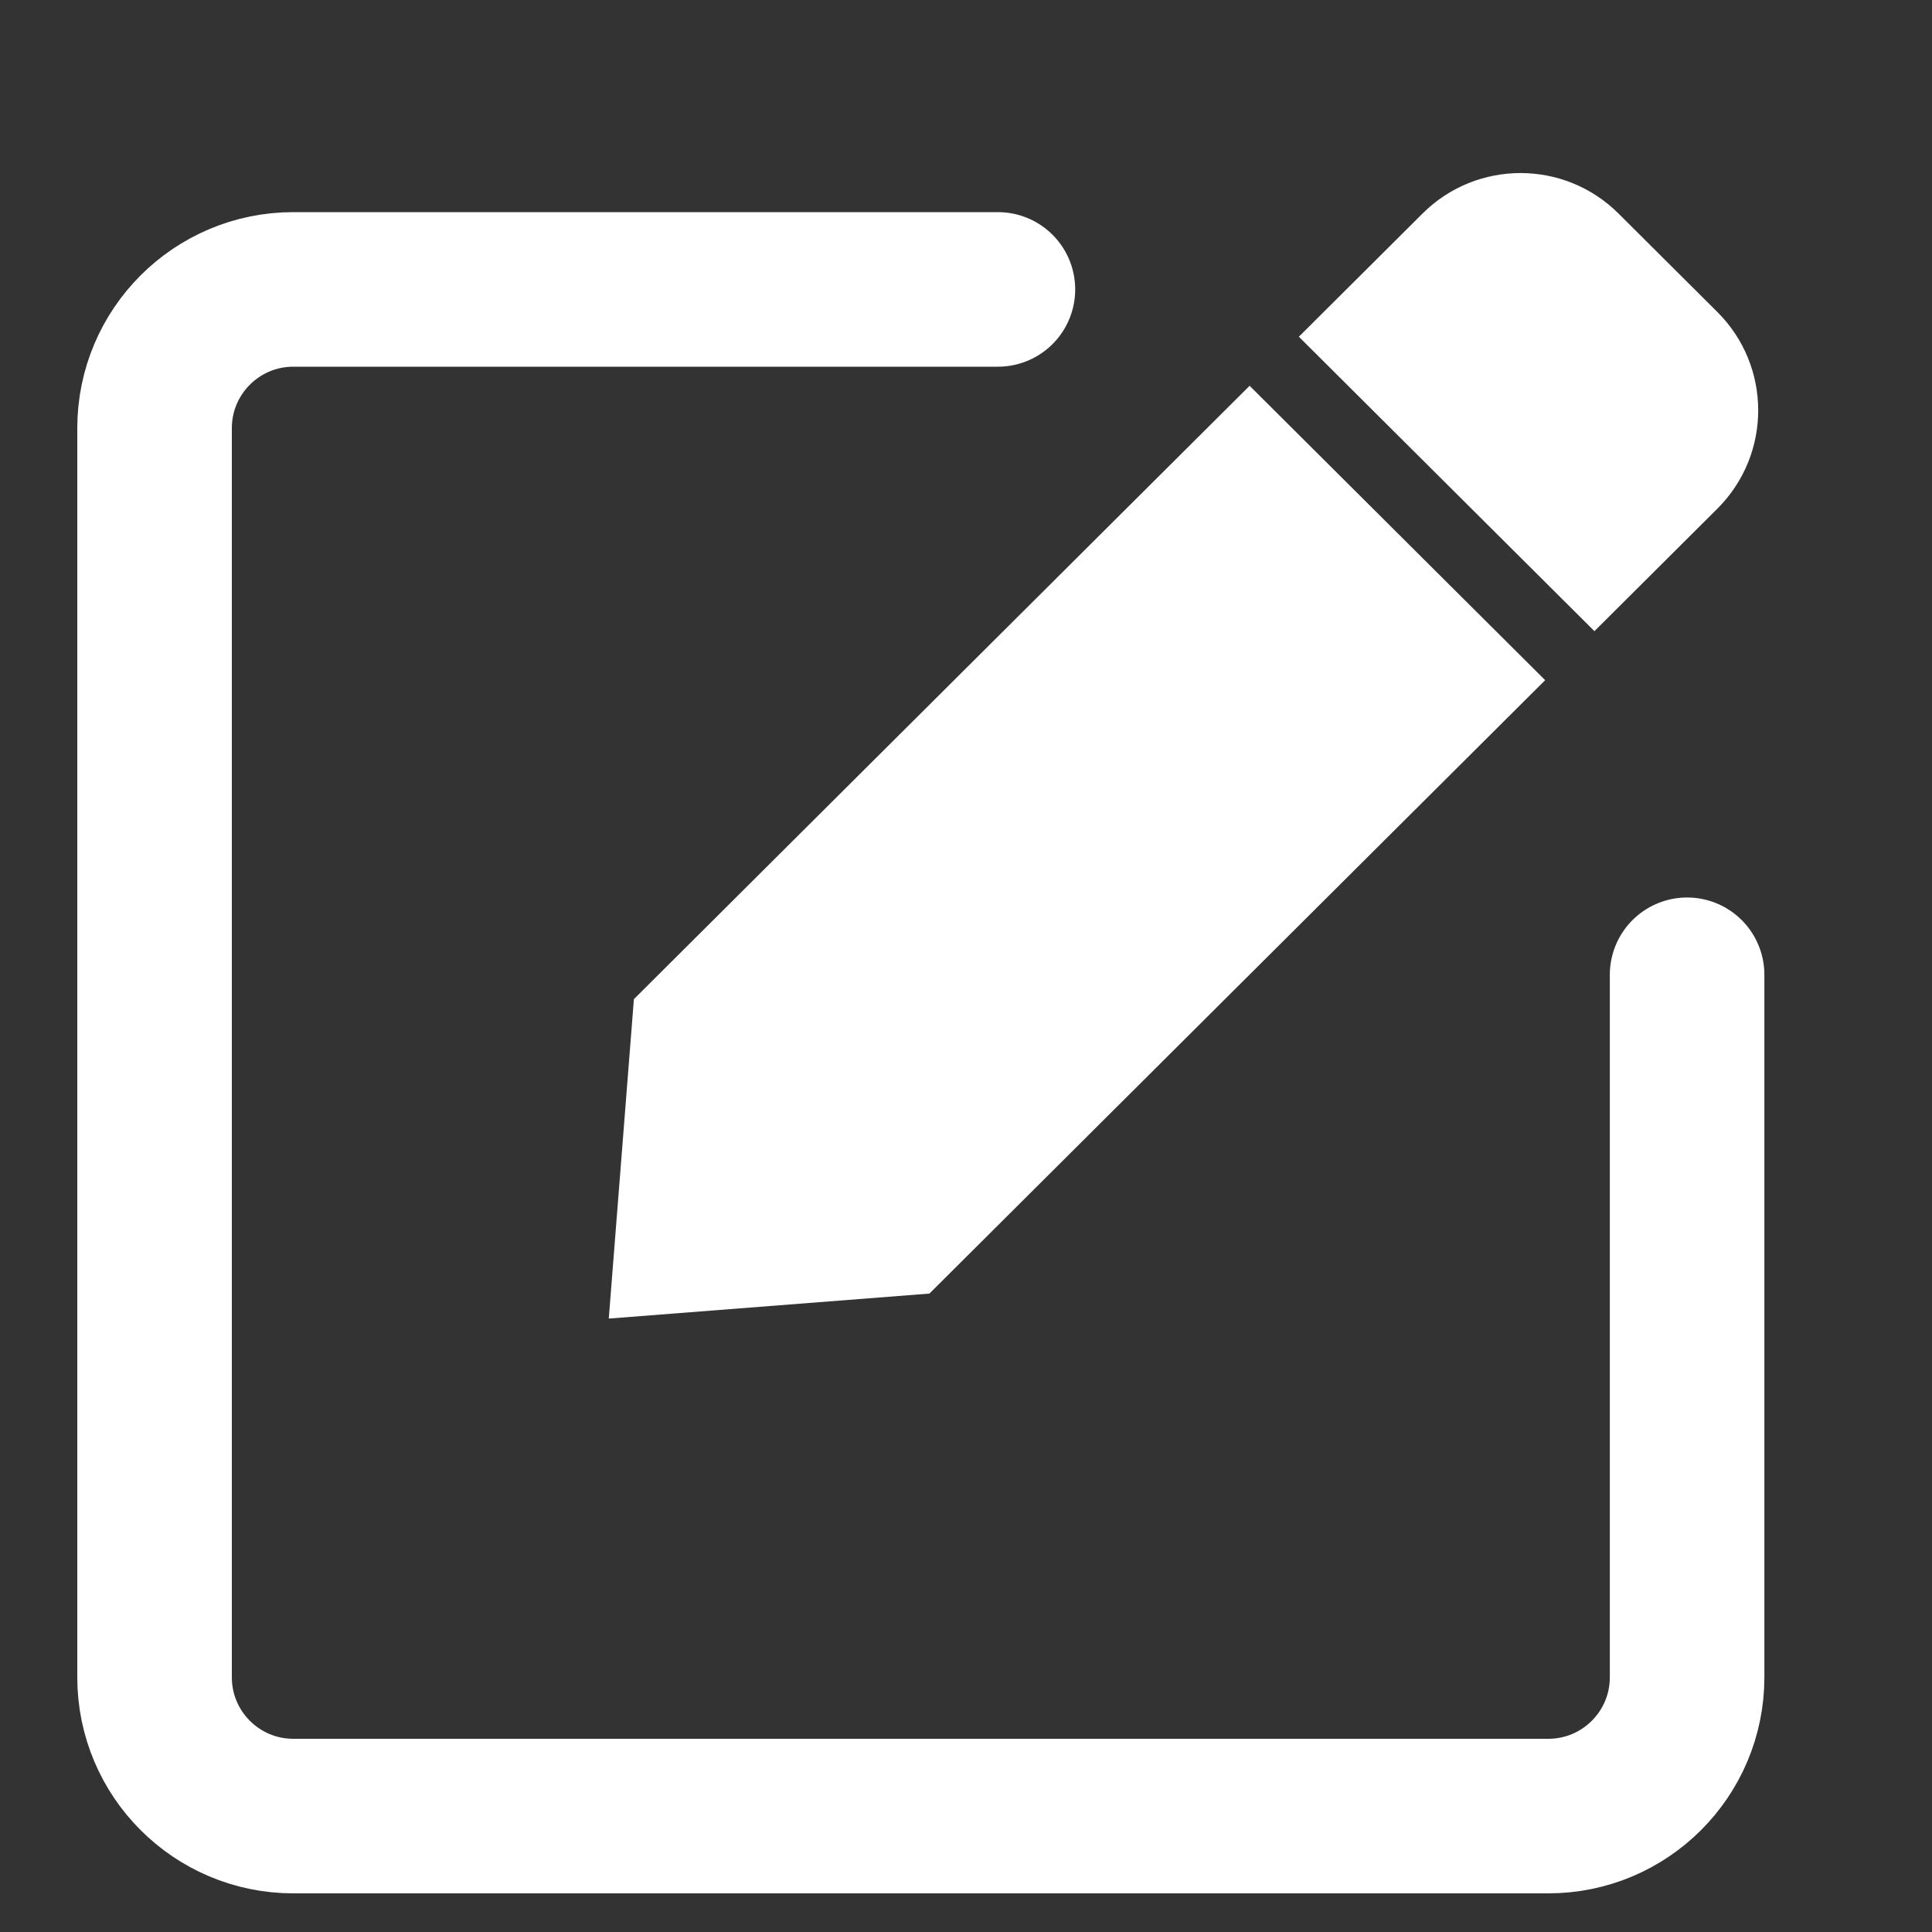
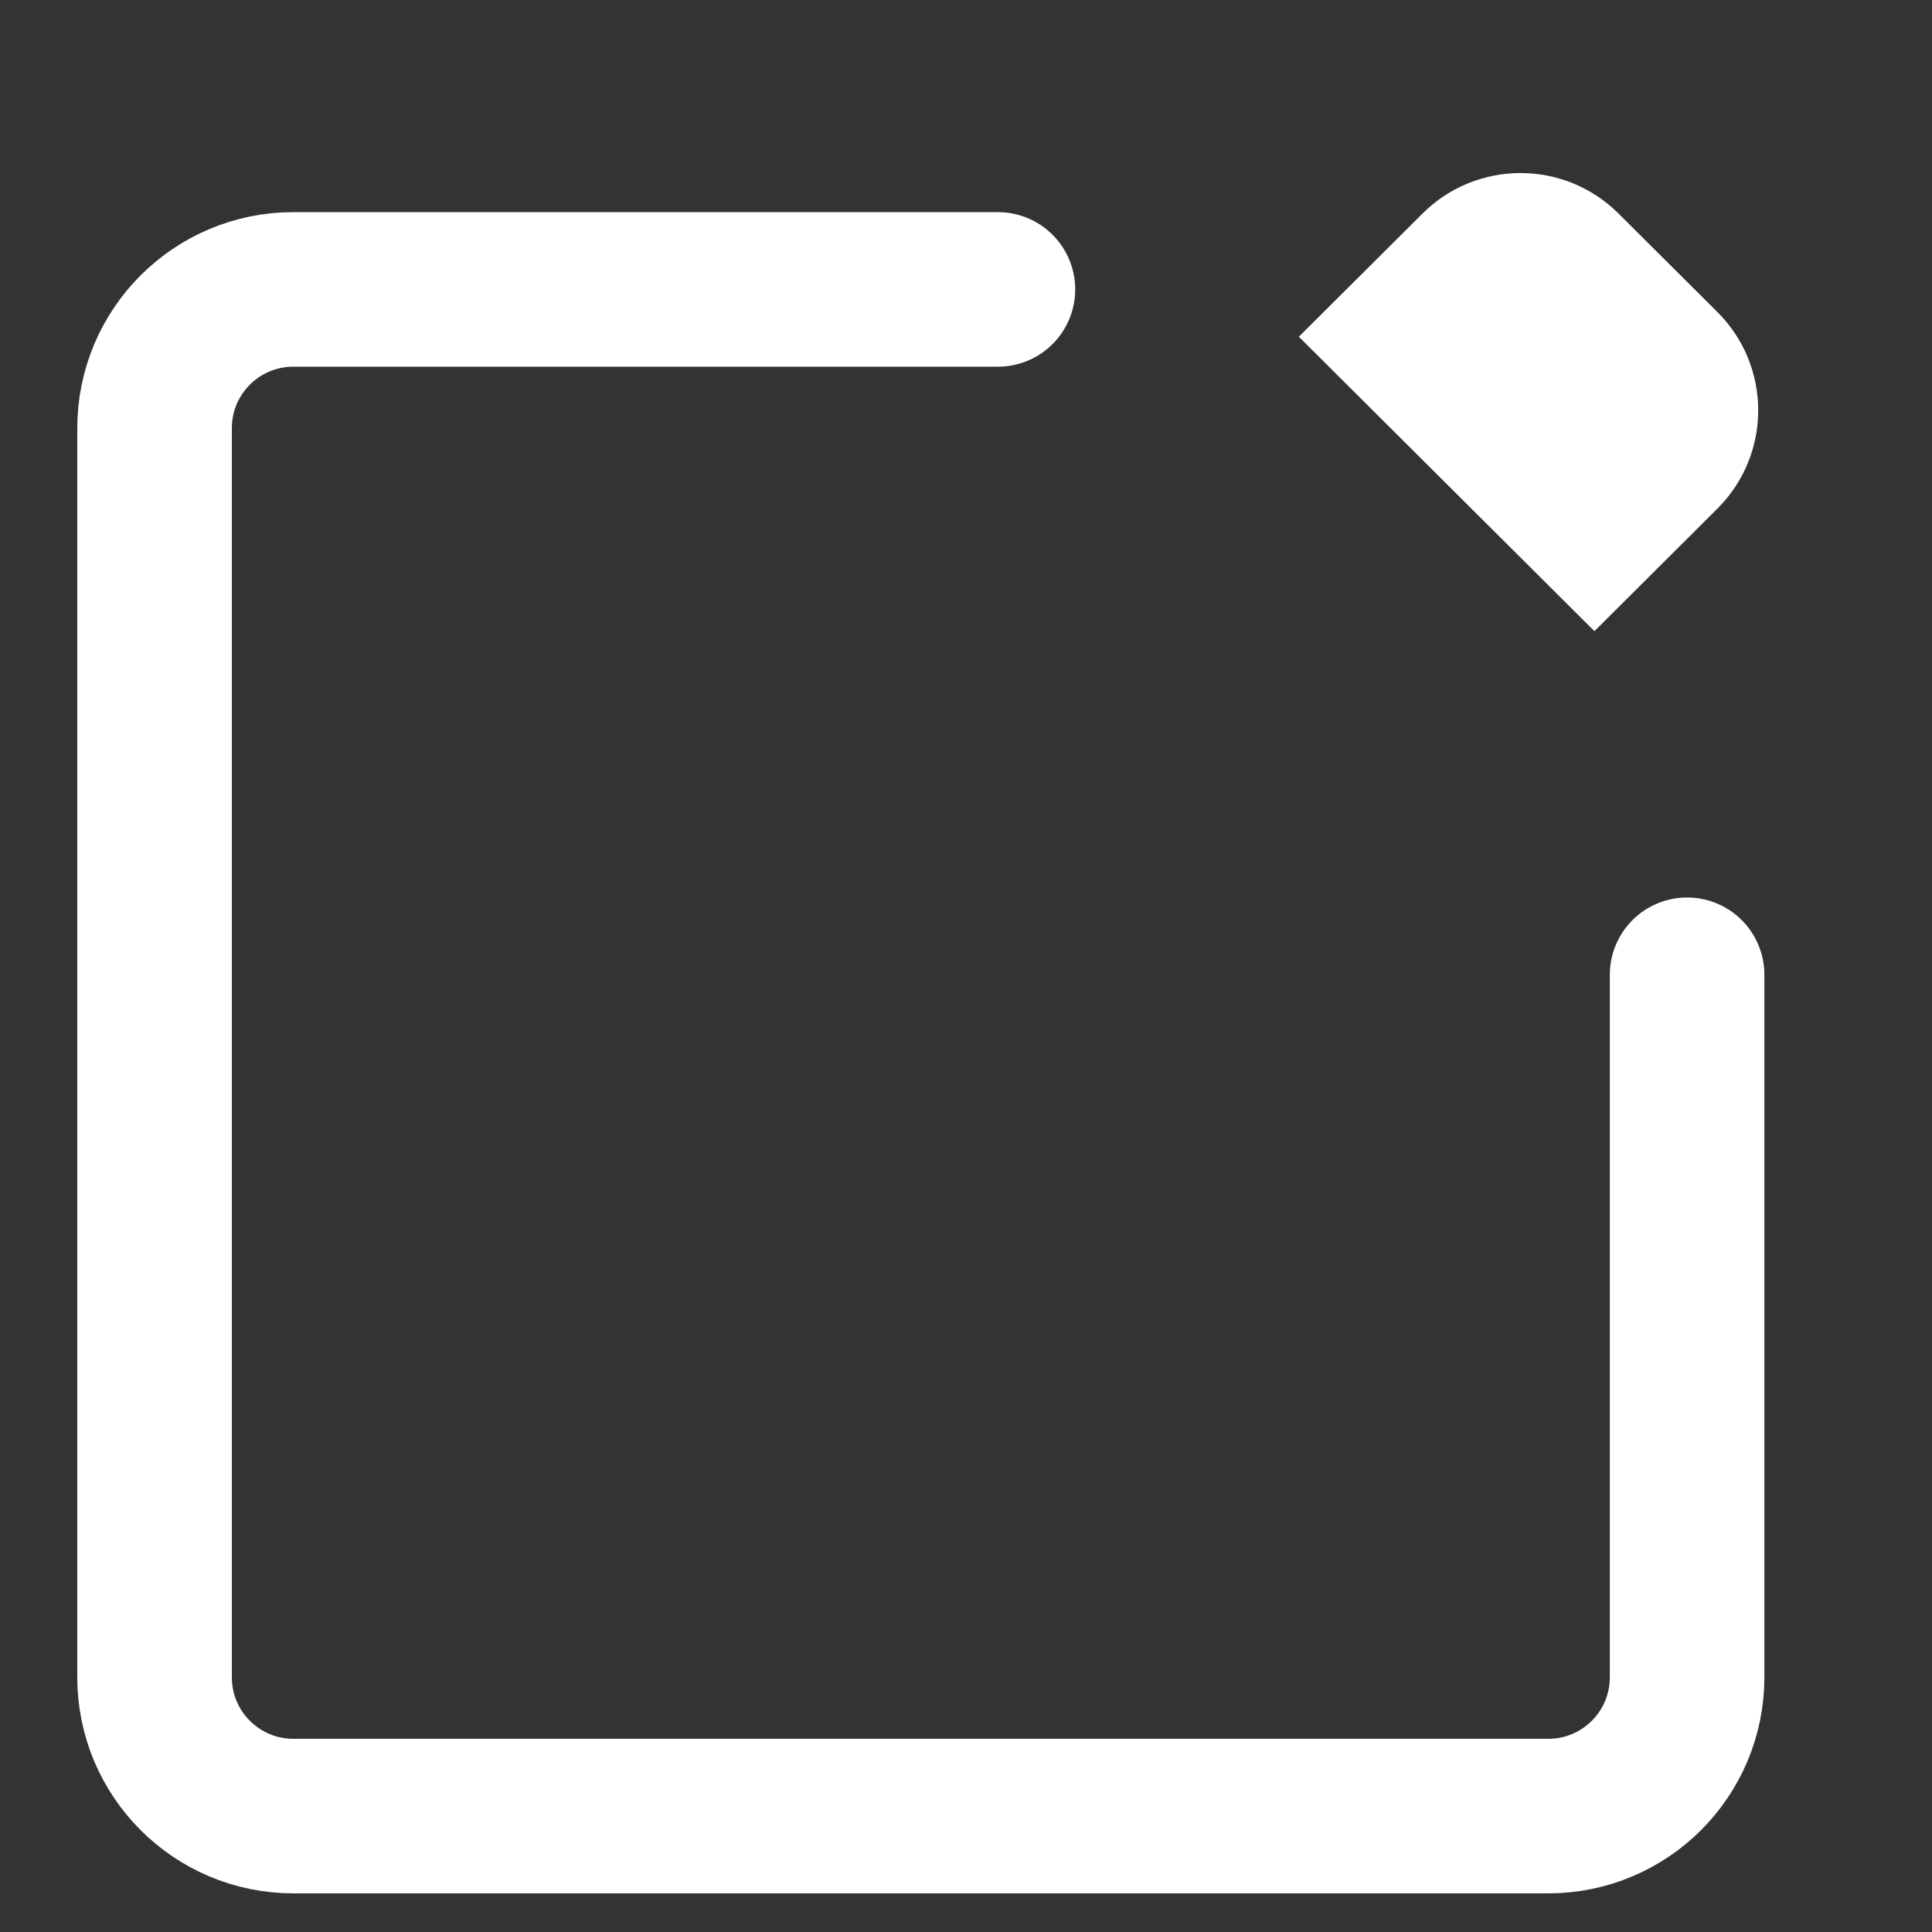
<svg xmlns="http://www.w3.org/2000/svg" width="50px" height="50px" viewBox="0 0 50 50">
  <rect x="0" y="0" width="50" height="50" fill="#333333" stroke="none" />
  <title>correction_1</title>
  <g id="correction_1" stroke="none" stroke-width="1" fill="none" fill-rule="evenodd">
    <g id="Group" transform="translate(4, 3)">
      <g id="Group-2" transform="translate(7.931, 0)" fill="#FFFFFF">
-         <polygon id="Rectangle" transform="translate(14.037, 20.96) rotate(45) translate(-14.037, -20.96) " points="8.66 6.572 19.456 6.551 19.413 29.044 14.003 35.369 8.617 29.064" />
-         <path d="M26.564,2.622 L30.177,2.615 C32.16,2.611 33.771,4.216 33.775,6.2 C33.775,6.205 33.775,6.209 33.775,6.214 L33.767,10.705 L33.767,10.705 L22.97,10.726 L22.979,6.207 C22.983,4.229 24.586,2.626 26.564,2.622 Z" id="Rectangle" transform="translate(28.376, 6.667) rotate(45) translate(-28.376, -6.667) " />
+         <path d="M26.564,2.622 L30.177,2.615 C32.16,2.611 33.771,4.216 33.775,6.2 C33.775,6.205 33.775,6.209 33.775,6.214 L33.767,10.705 L22.97,10.726 L22.979,6.207 C22.983,4.229 24.586,2.626 26.564,2.622 Z" id="Rectangle" transform="translate(28.376, 6.667) rotate(45) translate(-28.376, -6.667) " />
      </g>
      <path d="M21.826,4.49 L3.592,4.49 C1.608,4.49 -4.4408921e-16,6.098 0,8.082 L0,40.408 C4.4408921e-16,42.392 1.608,44 3.592,44 L36.07,44 C38.054,44 39.662,42.392 39.662,40.408 L39.662,22.227 L39.662,22.227" id="Path-3" stroke="#FFFFFF" stroke-width="4" stroke-linecap="round" />
    </g>
  </g>
</svg>